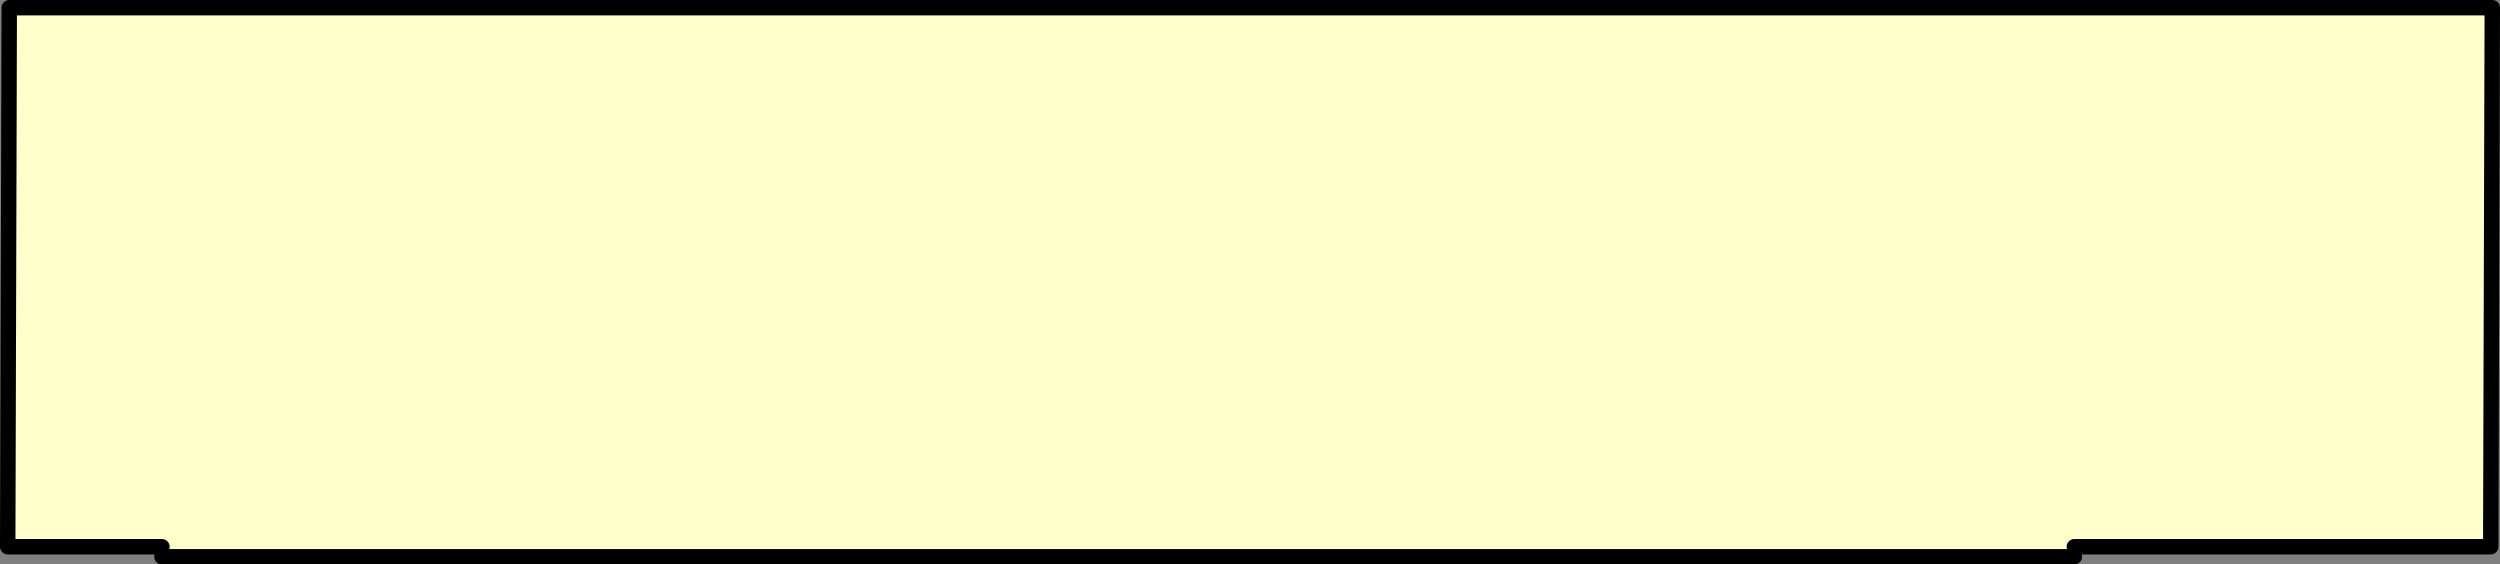
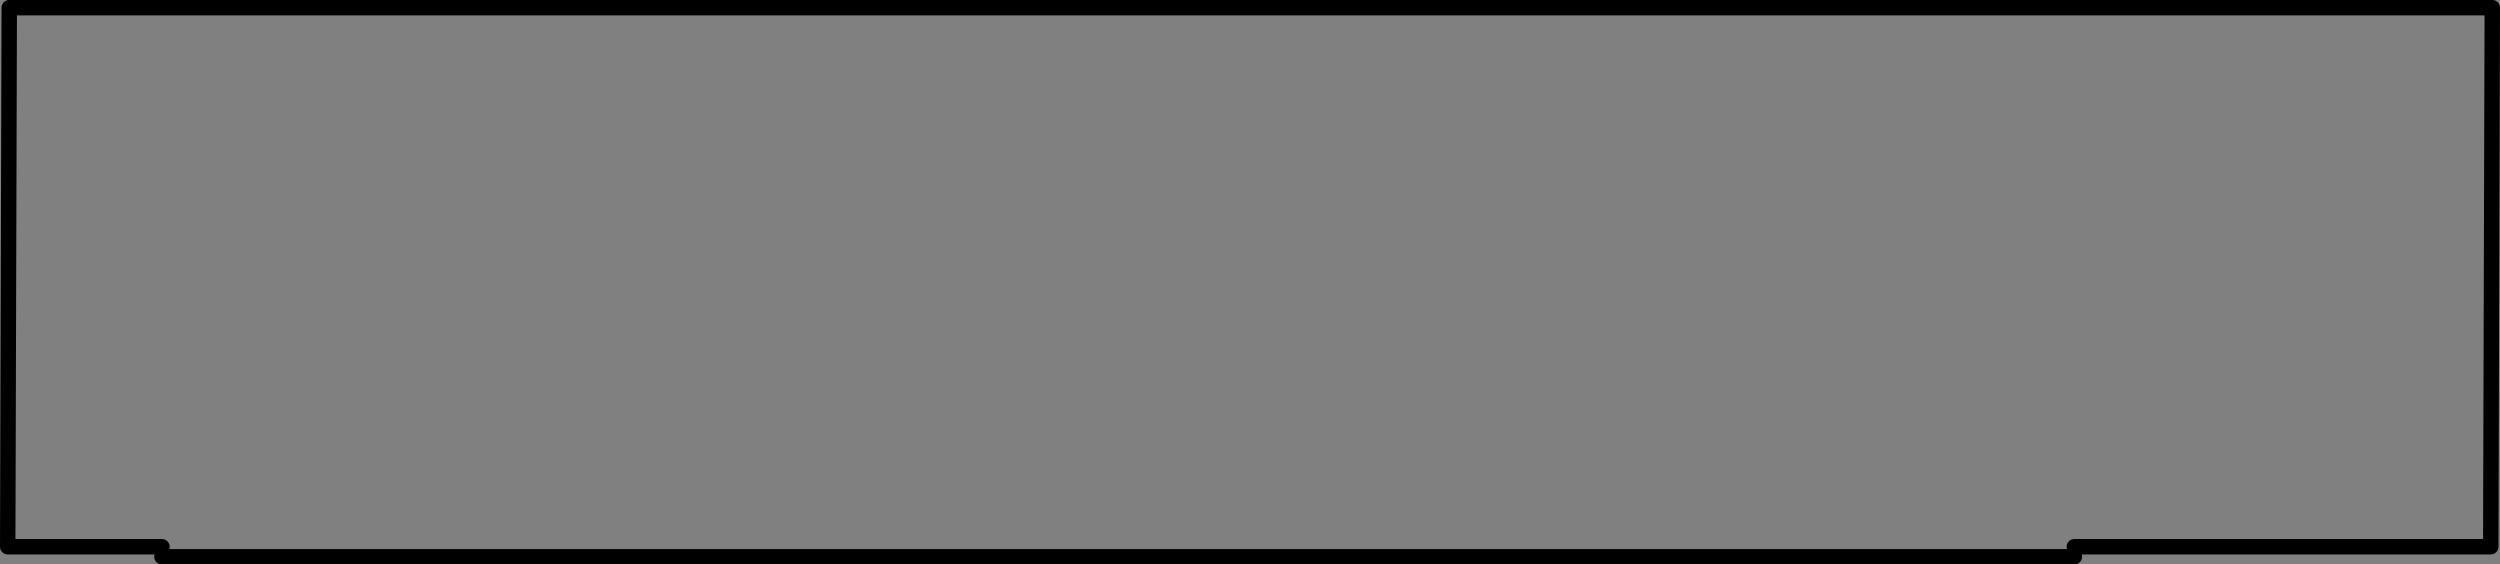
<svg xmlns="http://www.w3.org/2000/svg" height="36.6px" width="162.1px">
  <rect width="100%" height="100%" fill="#808080" stroke="none" />
  <g transform="matrix(1.0, 0.0, 0.0, 1.0, -243.5, -231.55)">
-     <path d="M254.0 267.0 L244.0 267.0 244.1 232.05 405.1 232.05 405.0 267.0 378.0 267.0 378.0 267.65 254.0 267.65 254.0 267.0" fill="#ffffcc" fill-rule="evenodd" stroke="none" />
    <path d="M254.0 267.0 L244.0 267.0 244.1 232.05 405.1 232.05 405.0 267.0 378.0 267.0 M378.0 267.65 L254.0 267.65" fill="none" stroke="#000000" stroke-linecap="round" stroke-linejoin="round" stroke-width="1.0" />
  </g>
</svg>